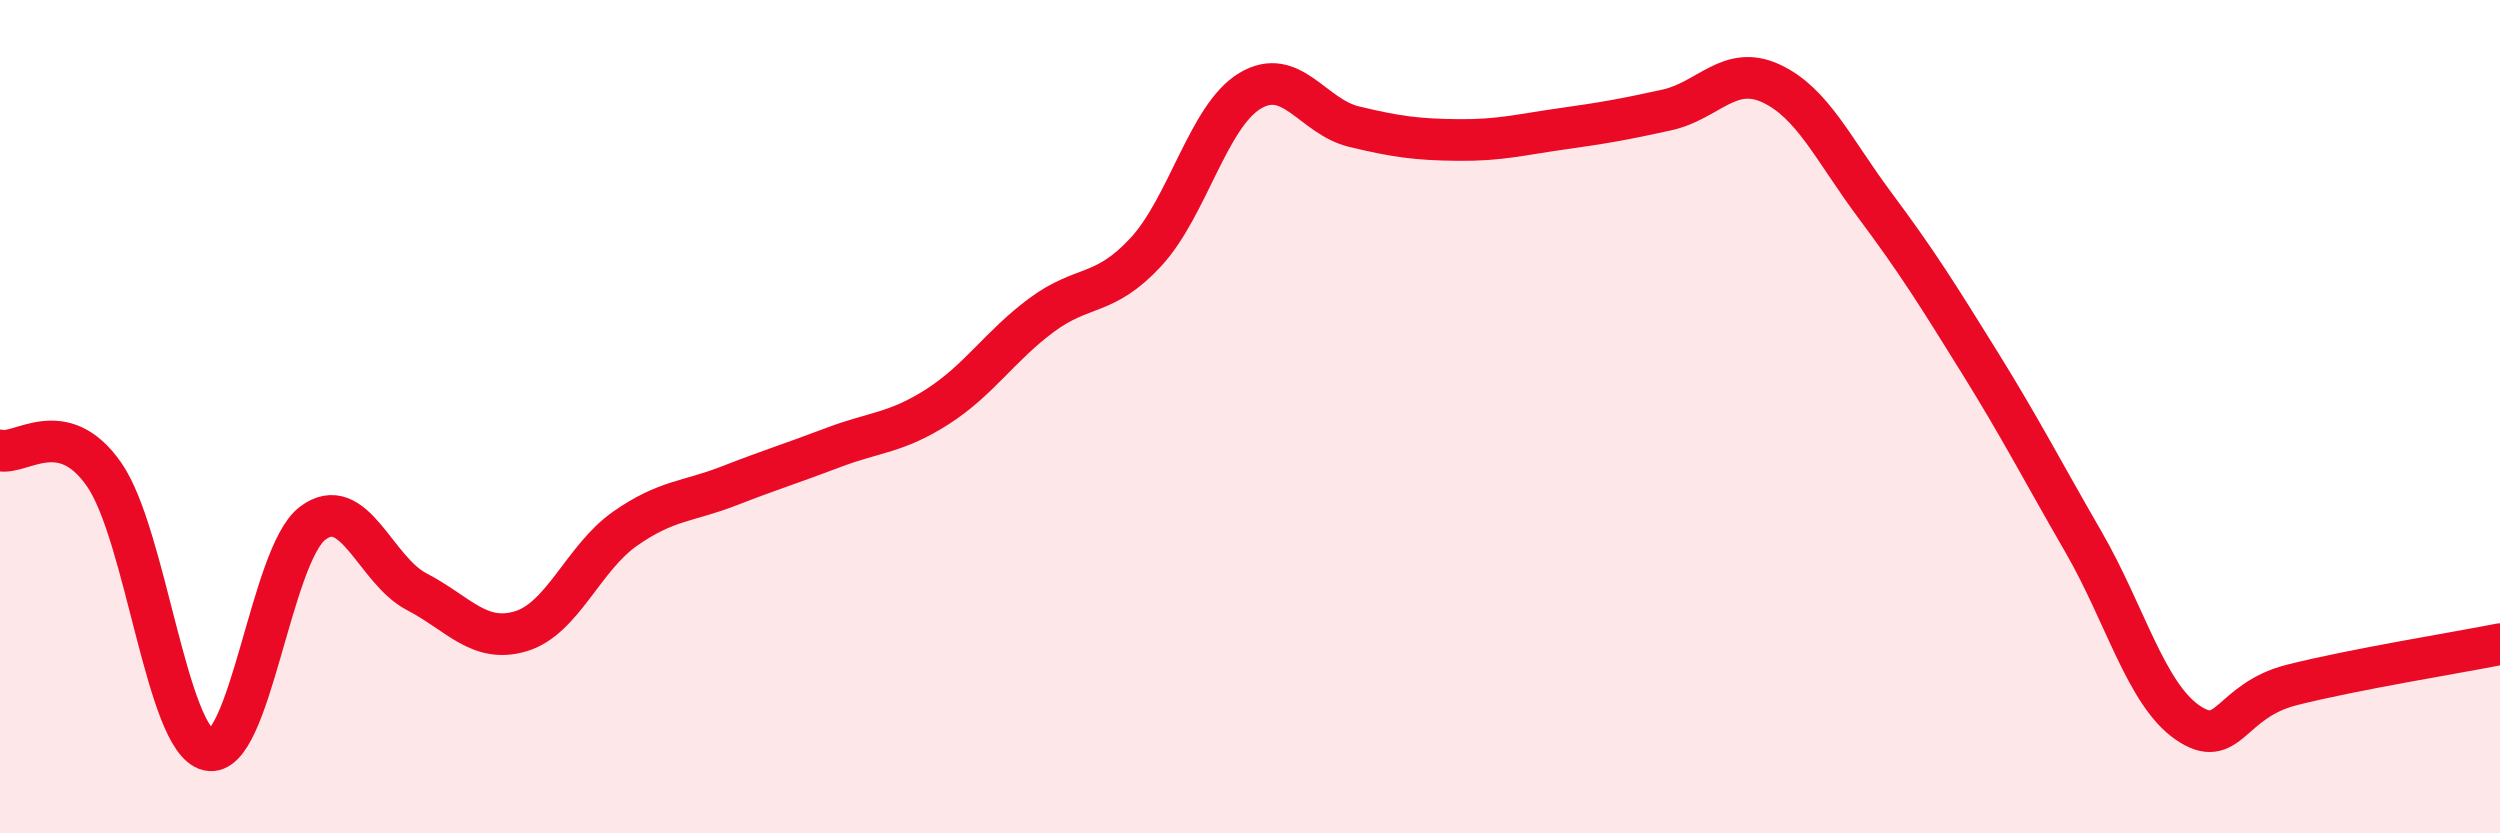
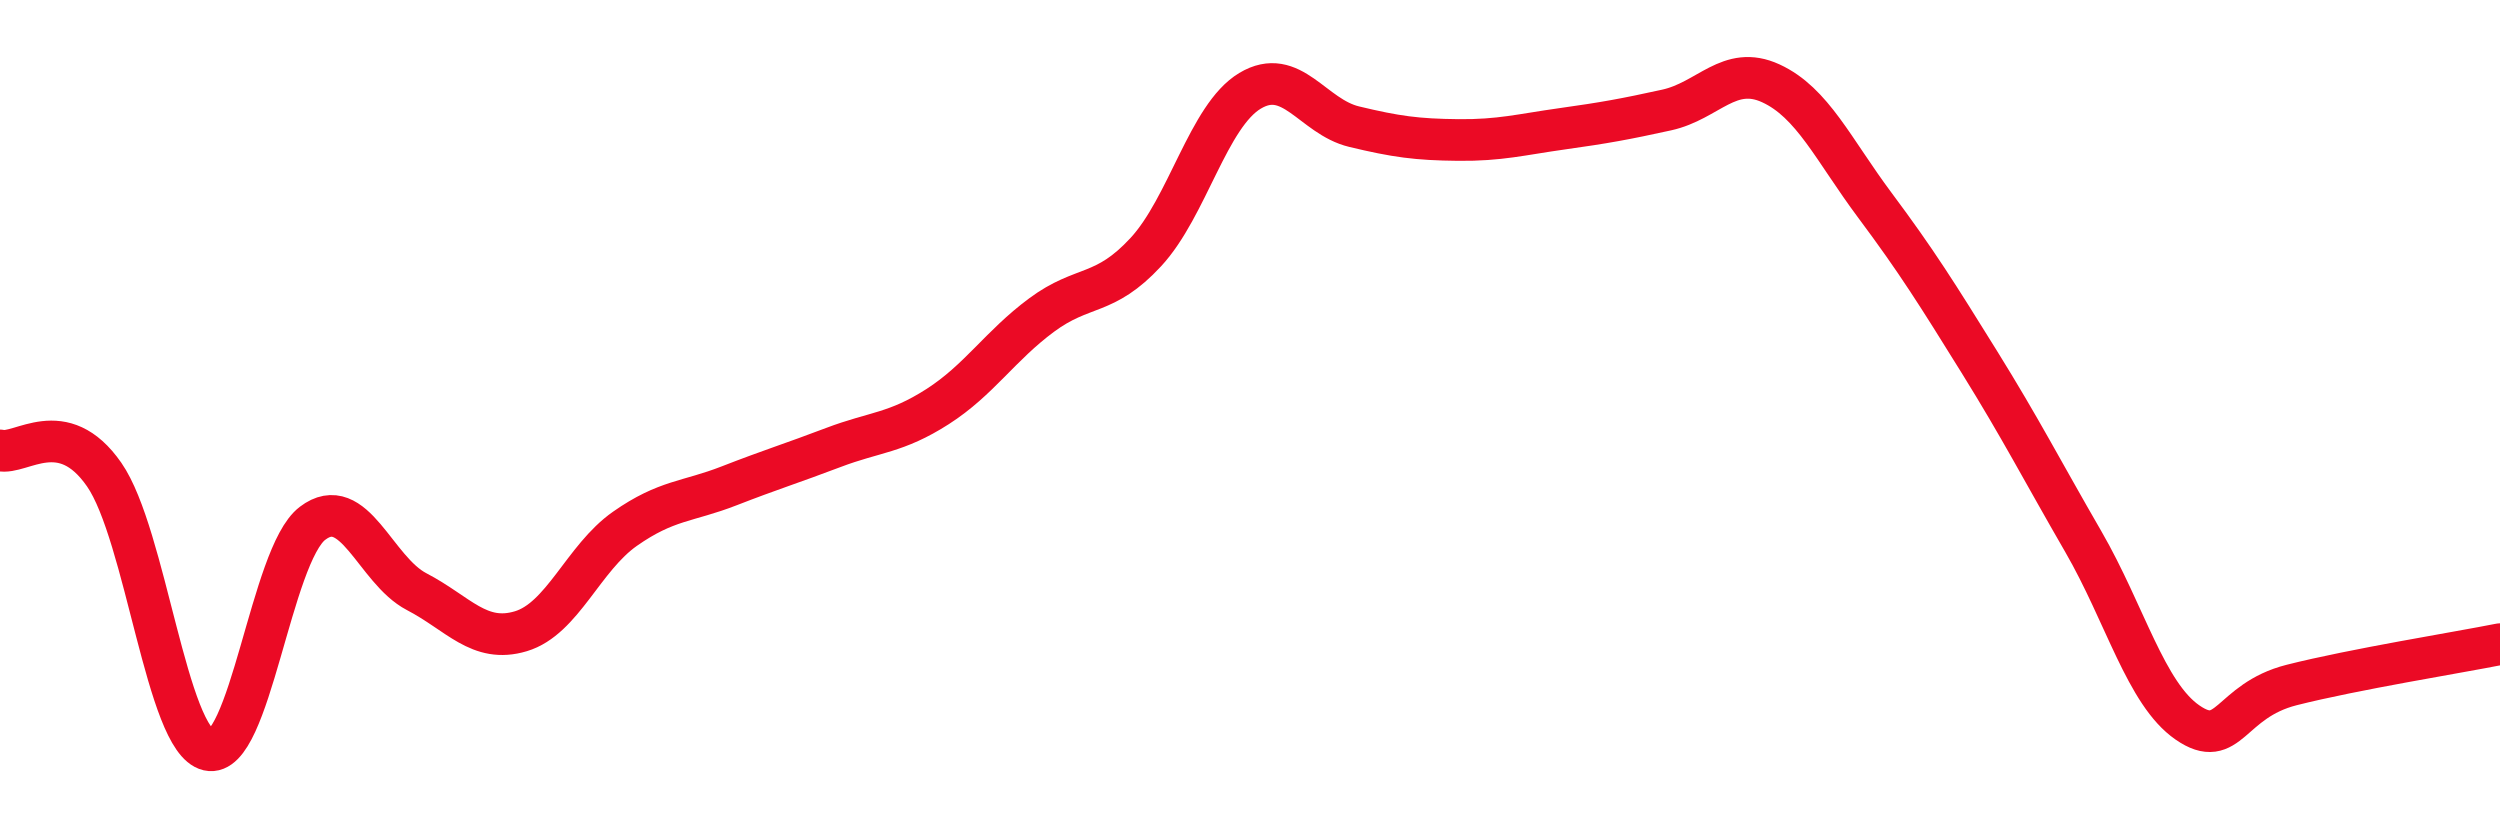
<svg xmlns="http://www.w3.org/2000/svg" width="60" height="20" viewBox="0 0 60 20">
-   <path d="M 0,10.81 C 0.5,10.93 1.5,9.95 2.5,11.39 C 3.5,12.83 4,17.77 5,18 C 6,18.23 6.5,13.32 7.5,12.56 C 8.5,11.8 9,13.68 10,14.2 C 11,14.72 11.5,15.45 12.5,15.15 C 13.5,14.85 14,13.39 15,12.69 C 16,11.99 16.5,12.05 17.5,11.66 C 18.5,11.27 19,11.12 20,10.74 C 21,10.36 21.5,10.4 22.5,9.76 C 23.5,9.12 24,8.3 25,7.56 C 26,6.82 26.5,7.13 27.5,6.05 C 28.5,4.97 29,2.78 30,2.18 C 31,1.58 31.5,2.8 32.5,3.04 C 33.5,3.28 34,3.35 35,3.36 C 36,3.37 36.5,3.23 37.5,3.09 C 38.5,2.95 39,2.86 40,2.64 C 41,2.42 41.5,1.54 42.5,2 C 43.5,2.46 44,3.59 45,4.93 C 46,6.27 46.5,7.07 47.5,8.68 C 48.5,10.29 49,11.27 50,13 C 51,14.73 51.5,16.65 52.5,17.34 C 53.5,18.03 53.5,16.82 55,16.44 C 56.5,16.06 59,15.66 60,15.46L60 20L0 20Z" fill="#EB0A25" opacity="0.1" stroke-linecap="round" stroke-linejoin="round" />
  <path d="M 0,10.81 C 0.5,10.93 1.5,9.95 2.5,11.39 C 3.5,12.83 4,17.77 5,18 C 6,18.23 6.5,13.32 7.5,12.56 C 8.5,11.8 9,13.68 10,14.2 C 11,14.72 11.5,15.45 12.5,15.15 C 13.5,14.85 14,13.39 15,12.69 C 16,11.99 16.5,12.05 17.5,11.66 C 18.5,11.27 19,11.12 20,10.74 C 21,10.36 21.5,10.4 22.5,9.76 C 23.5,9.12 24,8.3 25,7.56 C 26,6.82 26.5,7.13 27.5,6.05 C 28.5,4.97 29,2.78 30,2.18 C 31,1.58 31.5,2.8 32.5,3.04 C 33.5,3.28 34,3.35 35,3.36 C 36,3.37 36.5,3.23 37.5,3.09 C 38.5,2.95 39,2.86 40,2.64 C 41,2.42 41.5,1.54 42.5,2 C 43.5,2.46 44,3.59 45,4.93 C 46,6.27 46.5,7.07 47.5,8.68 C 48.5,10.29 49,11.27 50,13 C 51,14.73 51.5,16.65 52.5,17.34 C 53.5,18.03 53.5,16.82 55,16.44 C 56.5,16.06 59,15.66 60,15.46" stroke="#EB0A25" stroke-width="1" fill="none" stroke-linecap="round" stroke-linejoin="round" />
</svg>